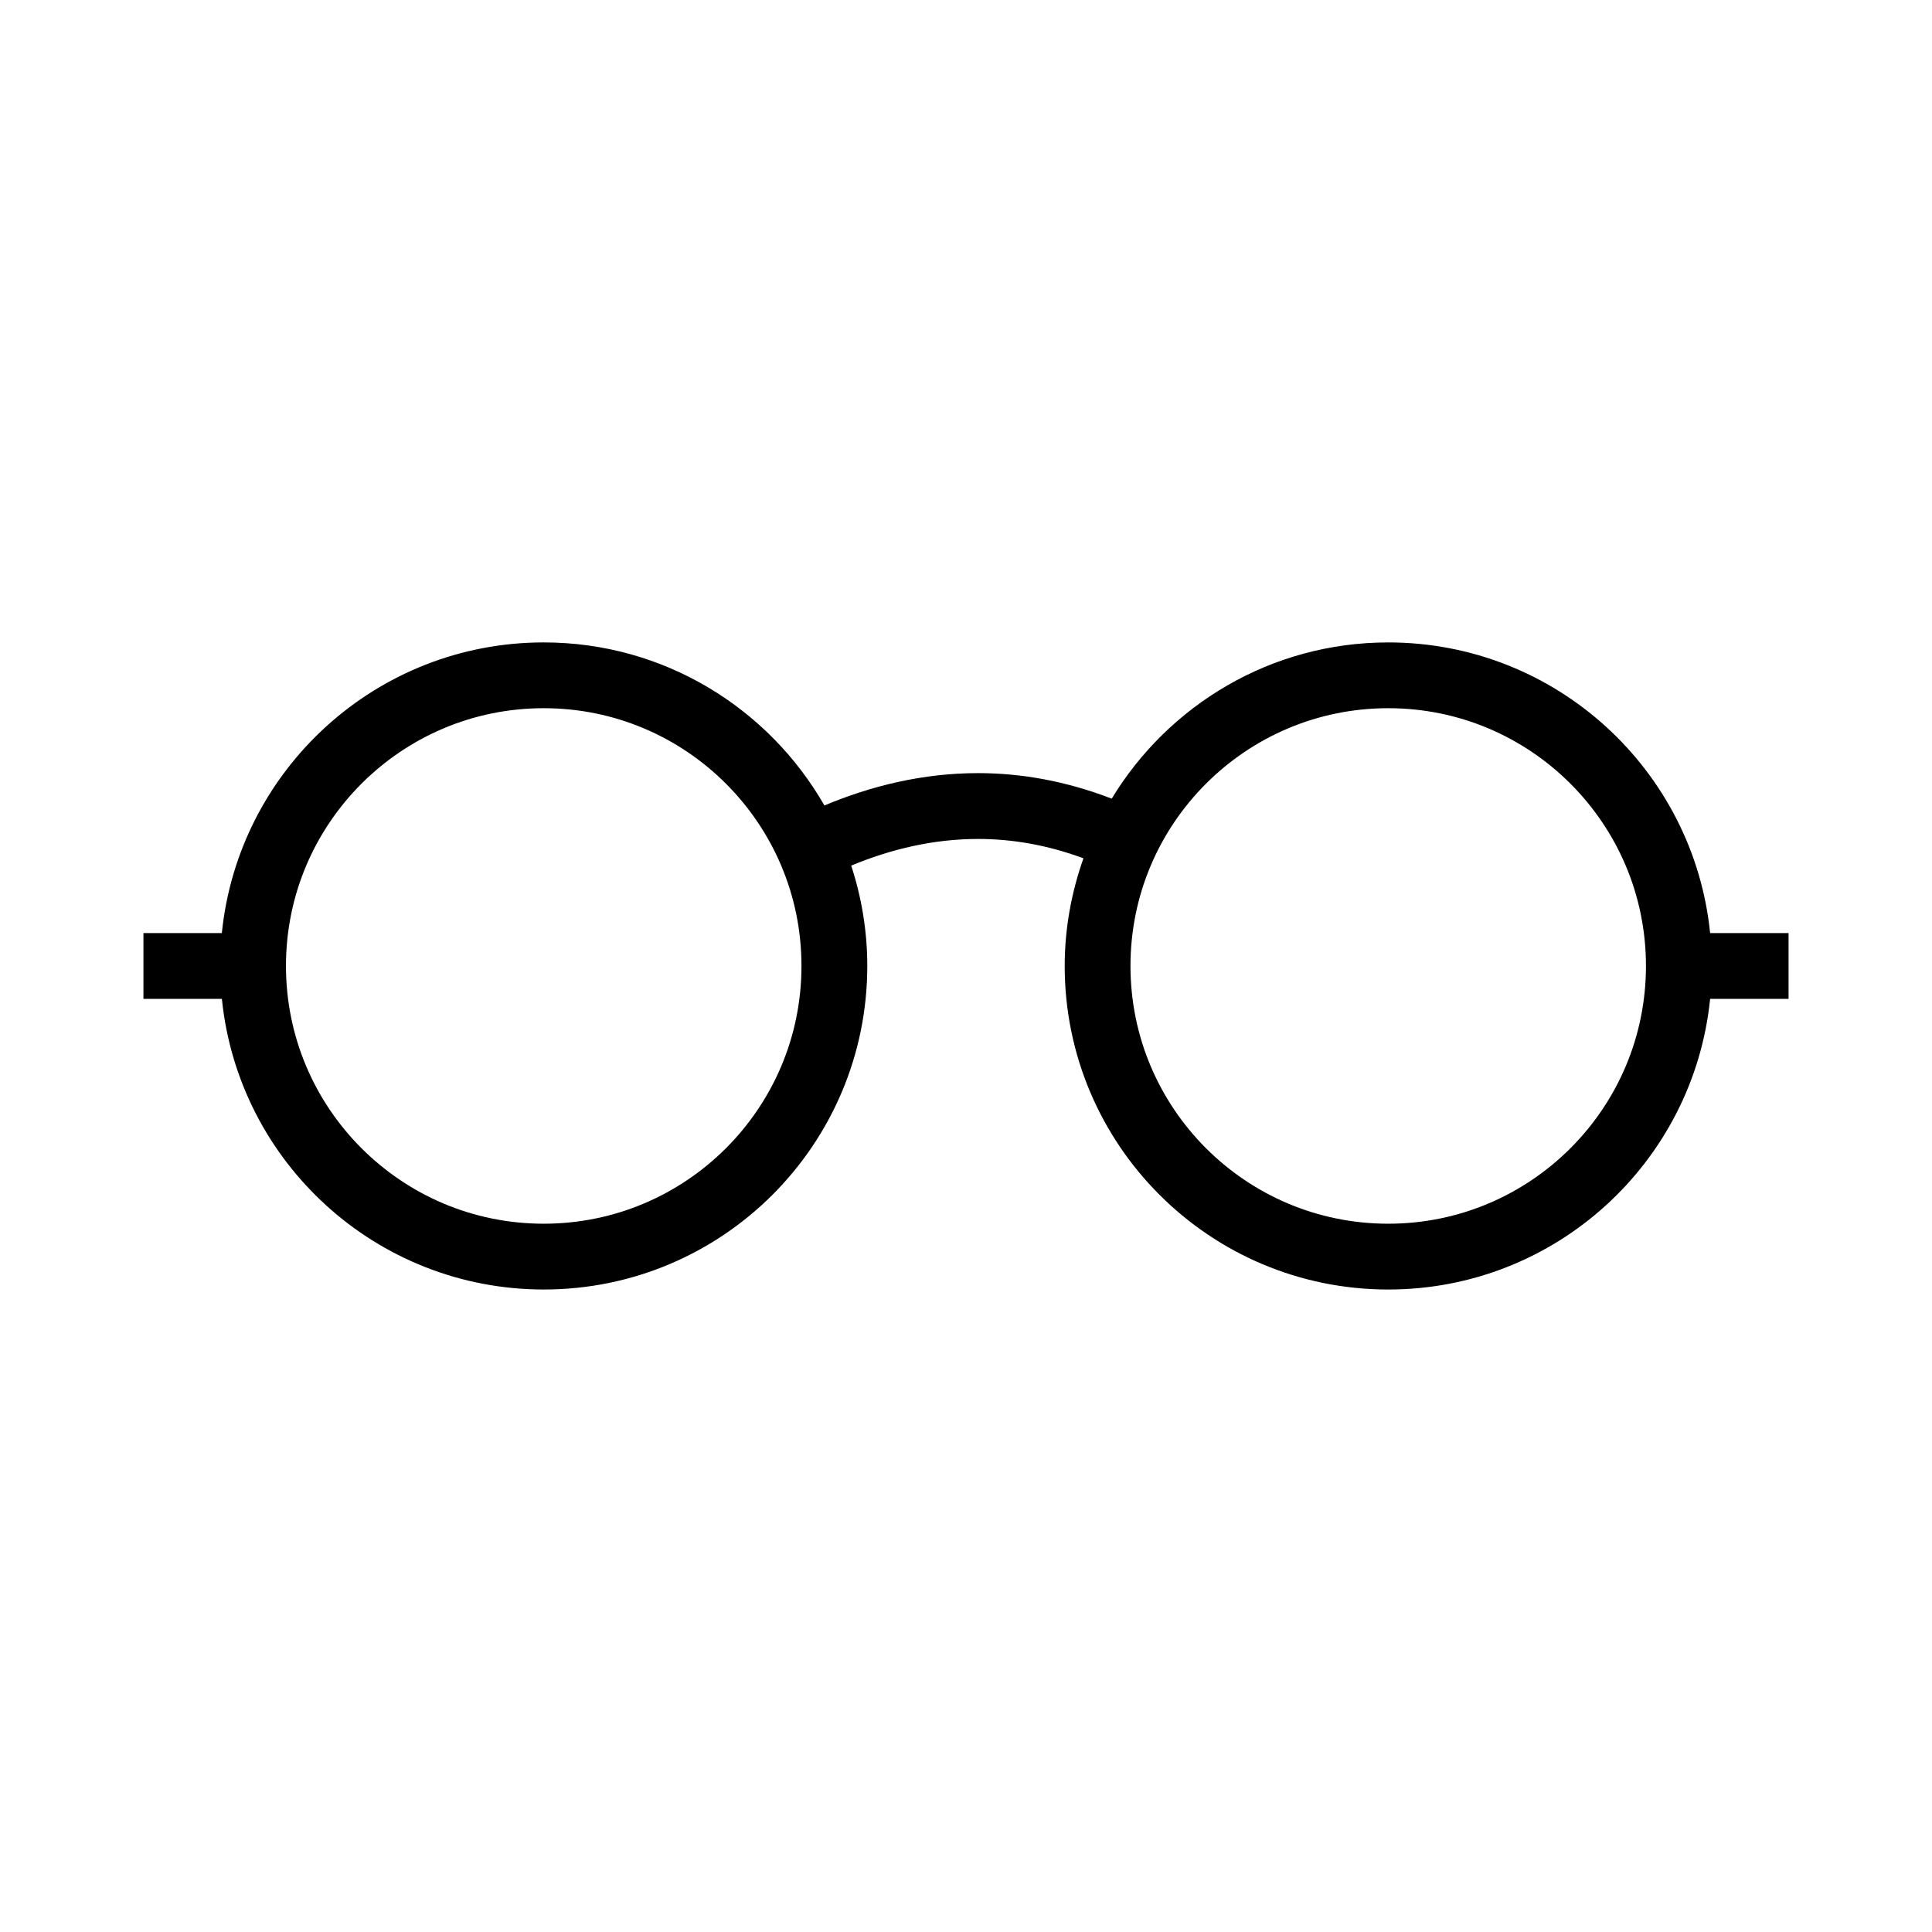
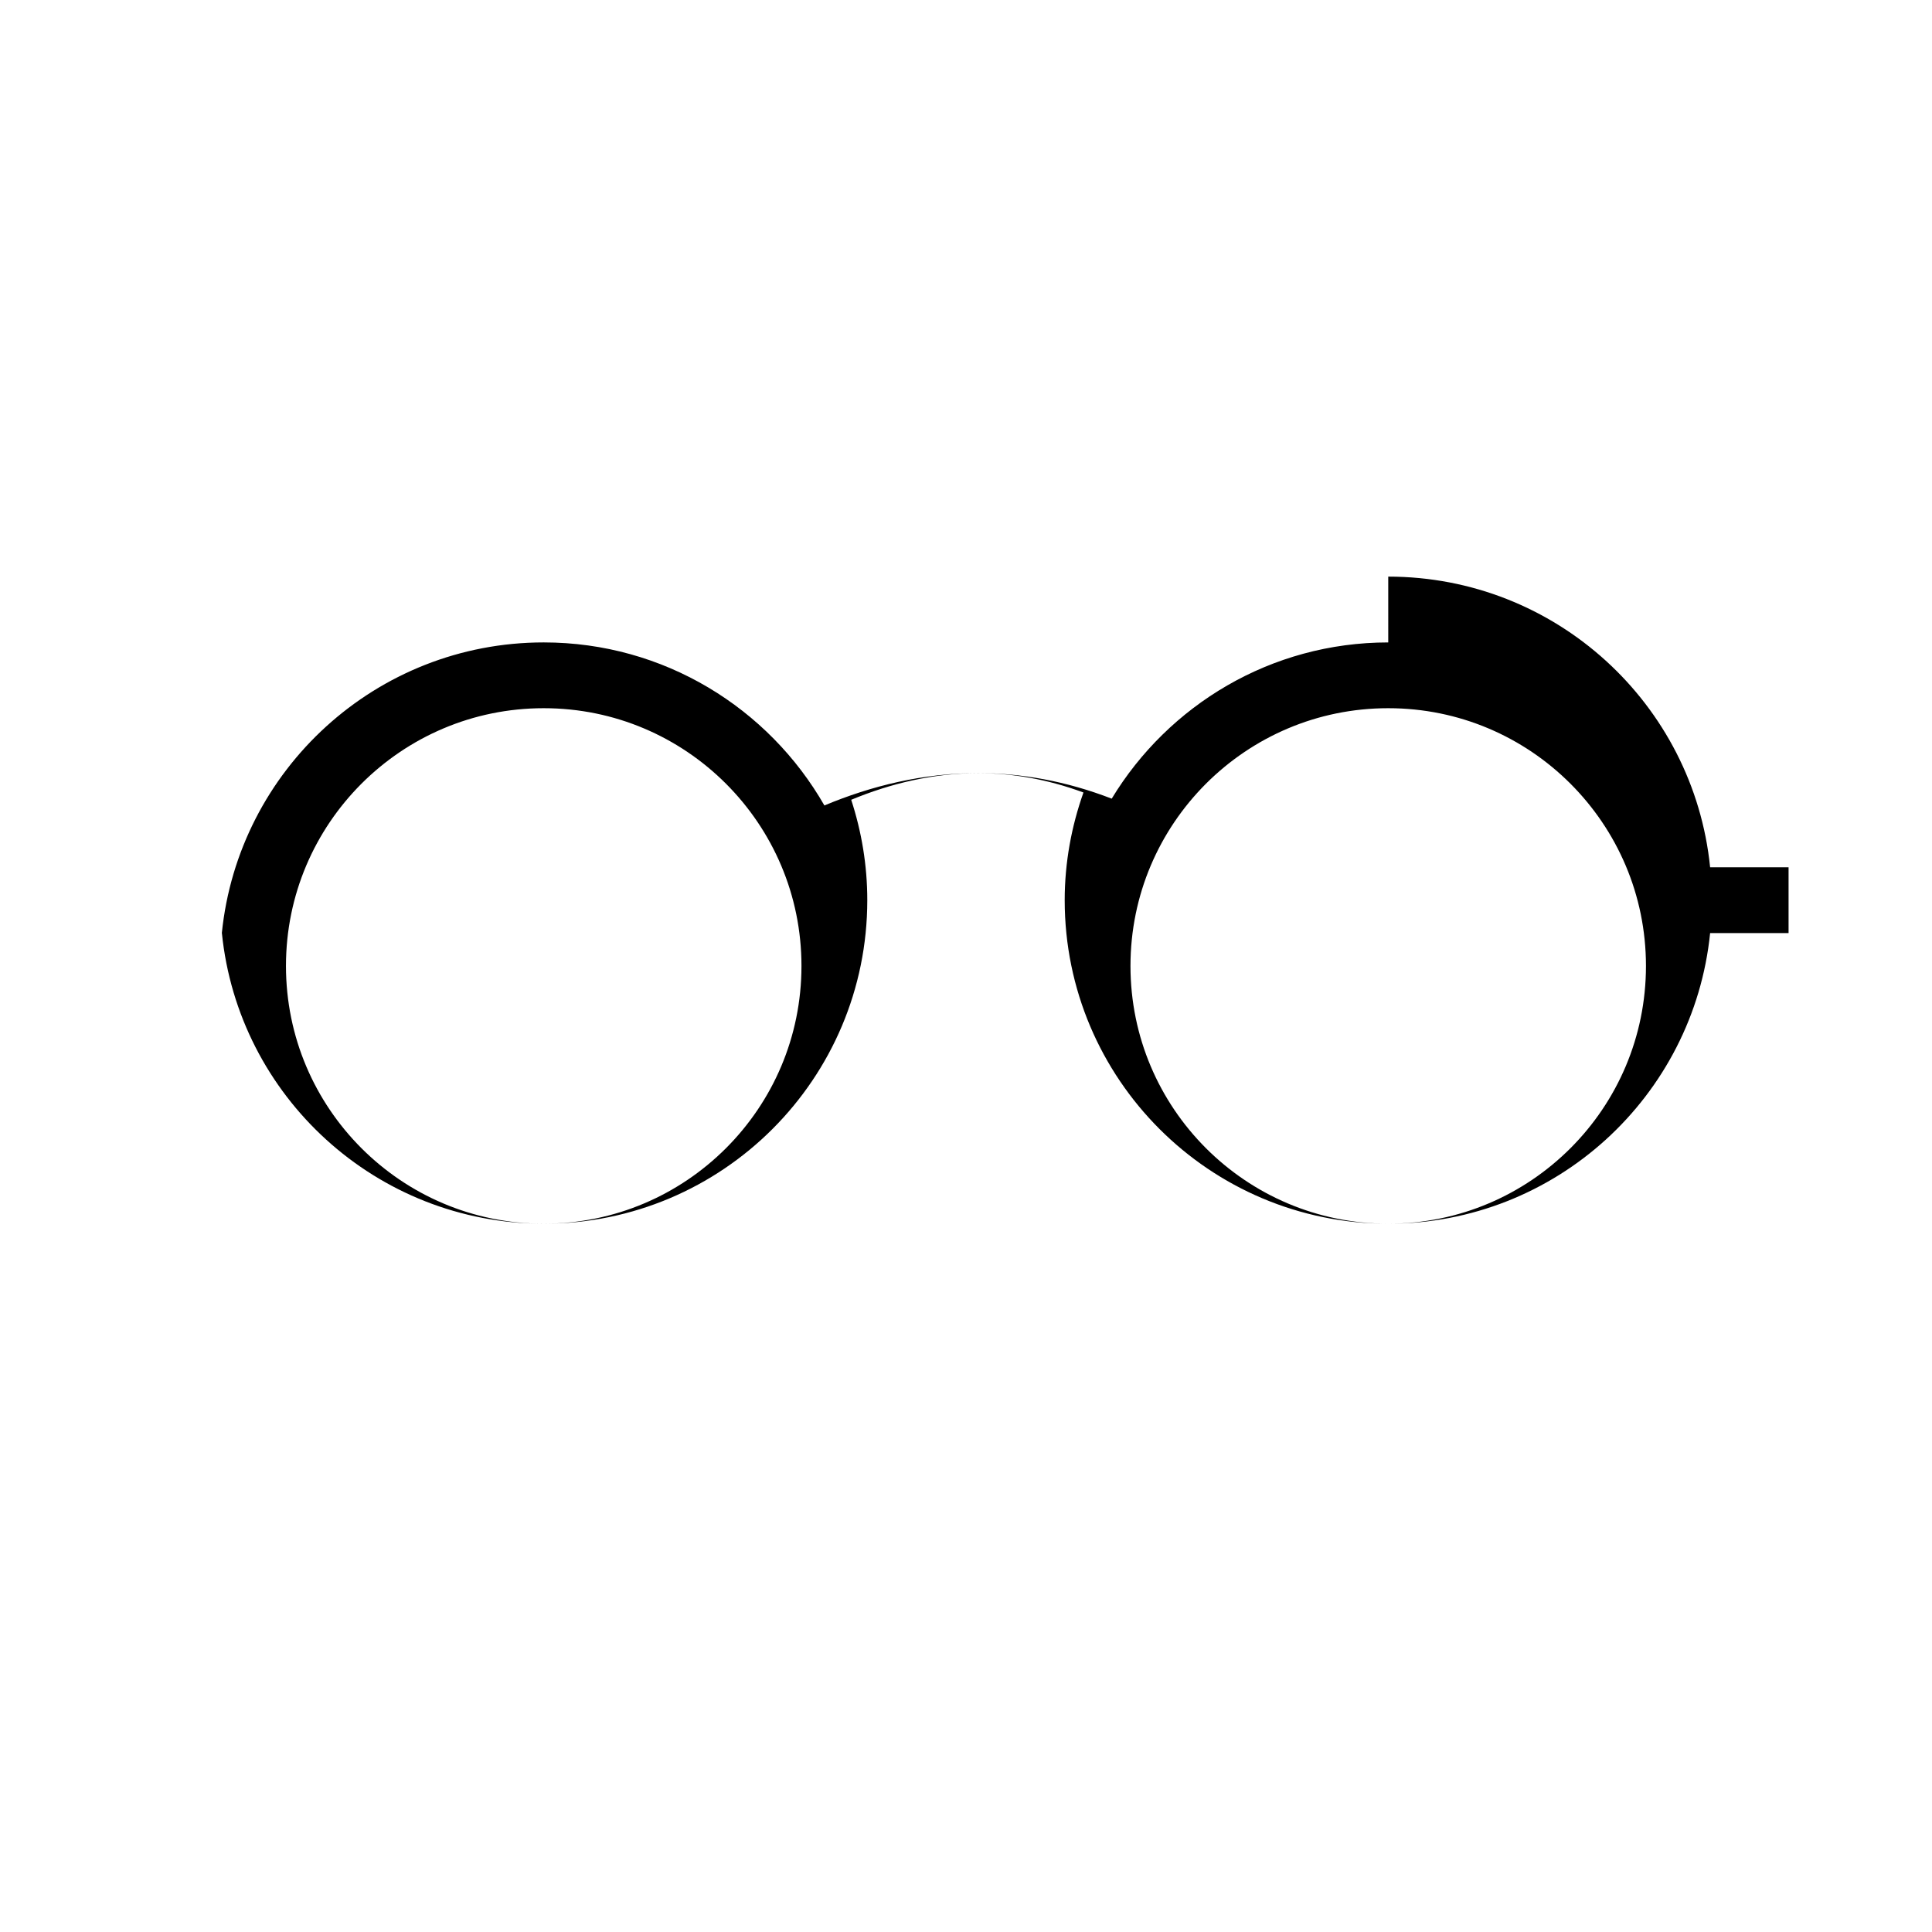
<svg xmlns="http://www.w3.org/2000/svg" fill="#000000" width="800px" height="800px" version="1.1" viewBox="144 144 512 512">
-   <path d="m511.9 314.25c-31.105 0.004-58.254 16.621-73.285 41.402-12.09-4.672-24.016-6.769-35.414-6.766-14.652 0-28.336 3.387-40.727 8.57-14.781-25.789-42.516-43.203-74.379-43.207-44.414 0.004-80.926 33.762-85.305 77.023h-20.777v17.438h20.789c4.375 43.262 40.891 77.016 85.305 77.023 47.352 0 85.73-38.383 85.734-85.738 0-9.297-1.527-18.223-4.262-26.605 10.523-4.359 21.809-7.059 33.625-7.059 8.953 0.004 18.242 1.551 27.922 5.129-3.16 8.938-4.969 18.516-4.969 28.535 0.004 47.359 38.387 85.738 85.742 85.742 44.414-0.004 80.926-33.762 85.301-77.023h20.789v-17.438h-20.789c-4.371-43.262-40.891-77.02-85.301-77.027zm-175.51 134.04c-12.391 12.375-29.406 20-48.297 20.008-18.887-0.004-35.91-7.633-48.301-20.008-12.375-12.391-20-29.406-20.008-48.301 0.004-18.887 7.633-35.91 20.008-48.301 12.391-12.375 29.406-20 48.301-20.008 18.887 0.004 35.91 7.633 48.297 20.008 12.375 12.391 20 29.406 20.008 48.301-0.004 18.891-7.629 35.914-20.008 48.301zm223.8 0c-12.391 12.375-29.406 20-48.297 20.008-18.887-0.004-35.91-7.633-48.297-20.008-12.375-12.391-20-29.406-20.008-48.301 0.004-18.887 7.633-35.91 20.008-48.301 12.391-12.375 29.406-20 48.297-20.008 18.887 0.004 35.91 7.633 48.297 20.008 12.375 12.391 20 29.406 20.008 48.301-0.008 18.891-7.629 35.914-20.008 48.301z" />
+   <path d="m511.9 314.25c-31.105 0.004-58.254 16.621-73.285 41.402-12.09-4.672-24.016-6.769-35.414-6.766-14.652 0-28.336 3.387-40.727 8.57-14.781-25.789-42.516-43.203-74.379-43.207-44.414 0.004-80.926 33.762-85.305 77.023h-20.777h20.789c4.375 43.262 40.891 77.016 85.305 77.023 47.352 0 85.73-38.383 85.734-85.738 0-9.297-1.527-18.223-4.262-26.605 10.523-4.359 21.809-7.059 33.625-7.059 8.953 0.004 18.242 1.551 27.922 5.129-3.16 8.938-4.969 18.516-4.969 28.535 0.004 47.359 38.387 85.738 85.742 85.742 44.414-0.004 80.926-33.762 85.301-77.023h20.789v-17.438h-20.789c-4.371-43.262-40.891-77.02-85.301-77.027zm-175.51 134.04c-12.391 12.375-29.406 20-48.297 20.008-18.887-0.004-35.91-7.633-48.301-20.008-12.375-12.391-20-29.406-20.008-48.301 0.004-18.887 7.633-35.91 20.008-48.301 12.391-12.375 29.406-20 48.301-20.008 18.887 0.004 35.91 7.633 48.297 20.008 12.375 12.391 20 29.406 20.008 48.301-0.004 18.891-7.629 35.914-20.008 48.301zm223.8 0c-12.391 12.375-29.406 20-48.297 20.008-18.887-0.004-35.91-7.633-48.297-20.008-12.375-12.391-20-29.406-20.008-48.301 0.004-18.887 7.633-35.91 20.008-48.301 12.391-12.375 29.406-20 48.297-20.008 18.887 0.004 35.91 7.633 48.297 20.008 12.375 12.391 20 29.406 20.008 48.301-0.008 18.891-7.629 35.914-20.008 48.301z" />
</svg>